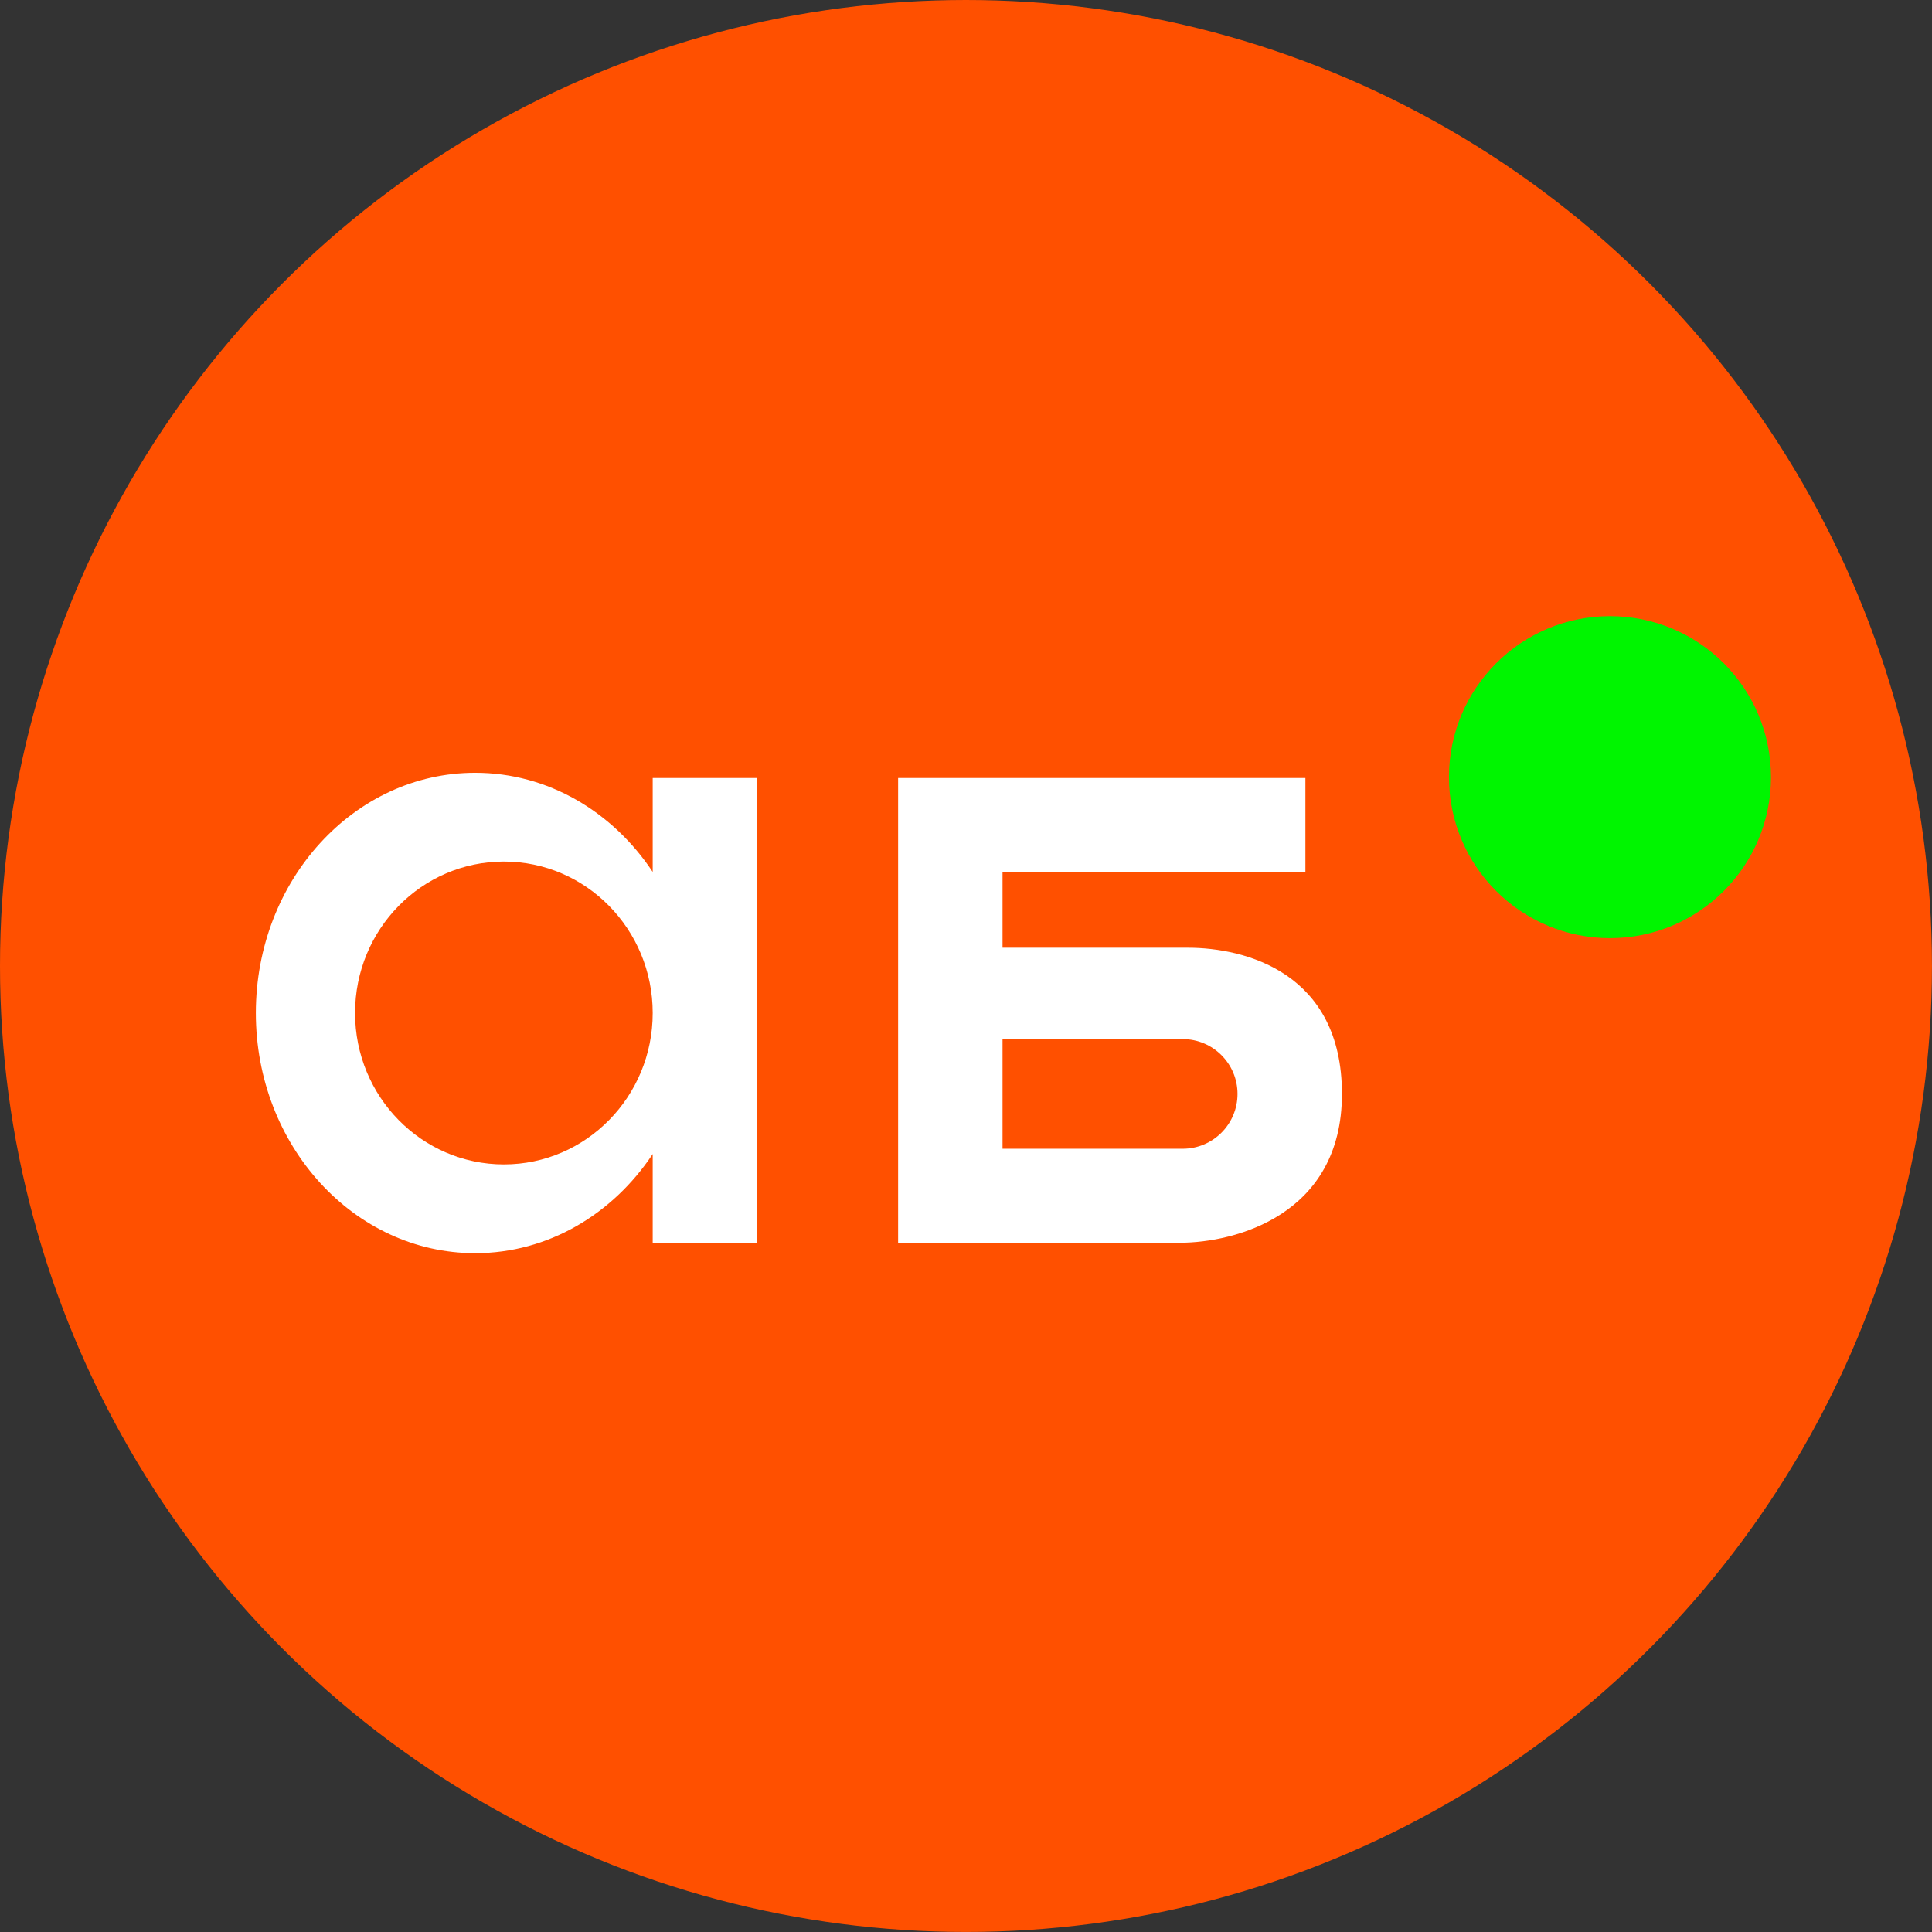
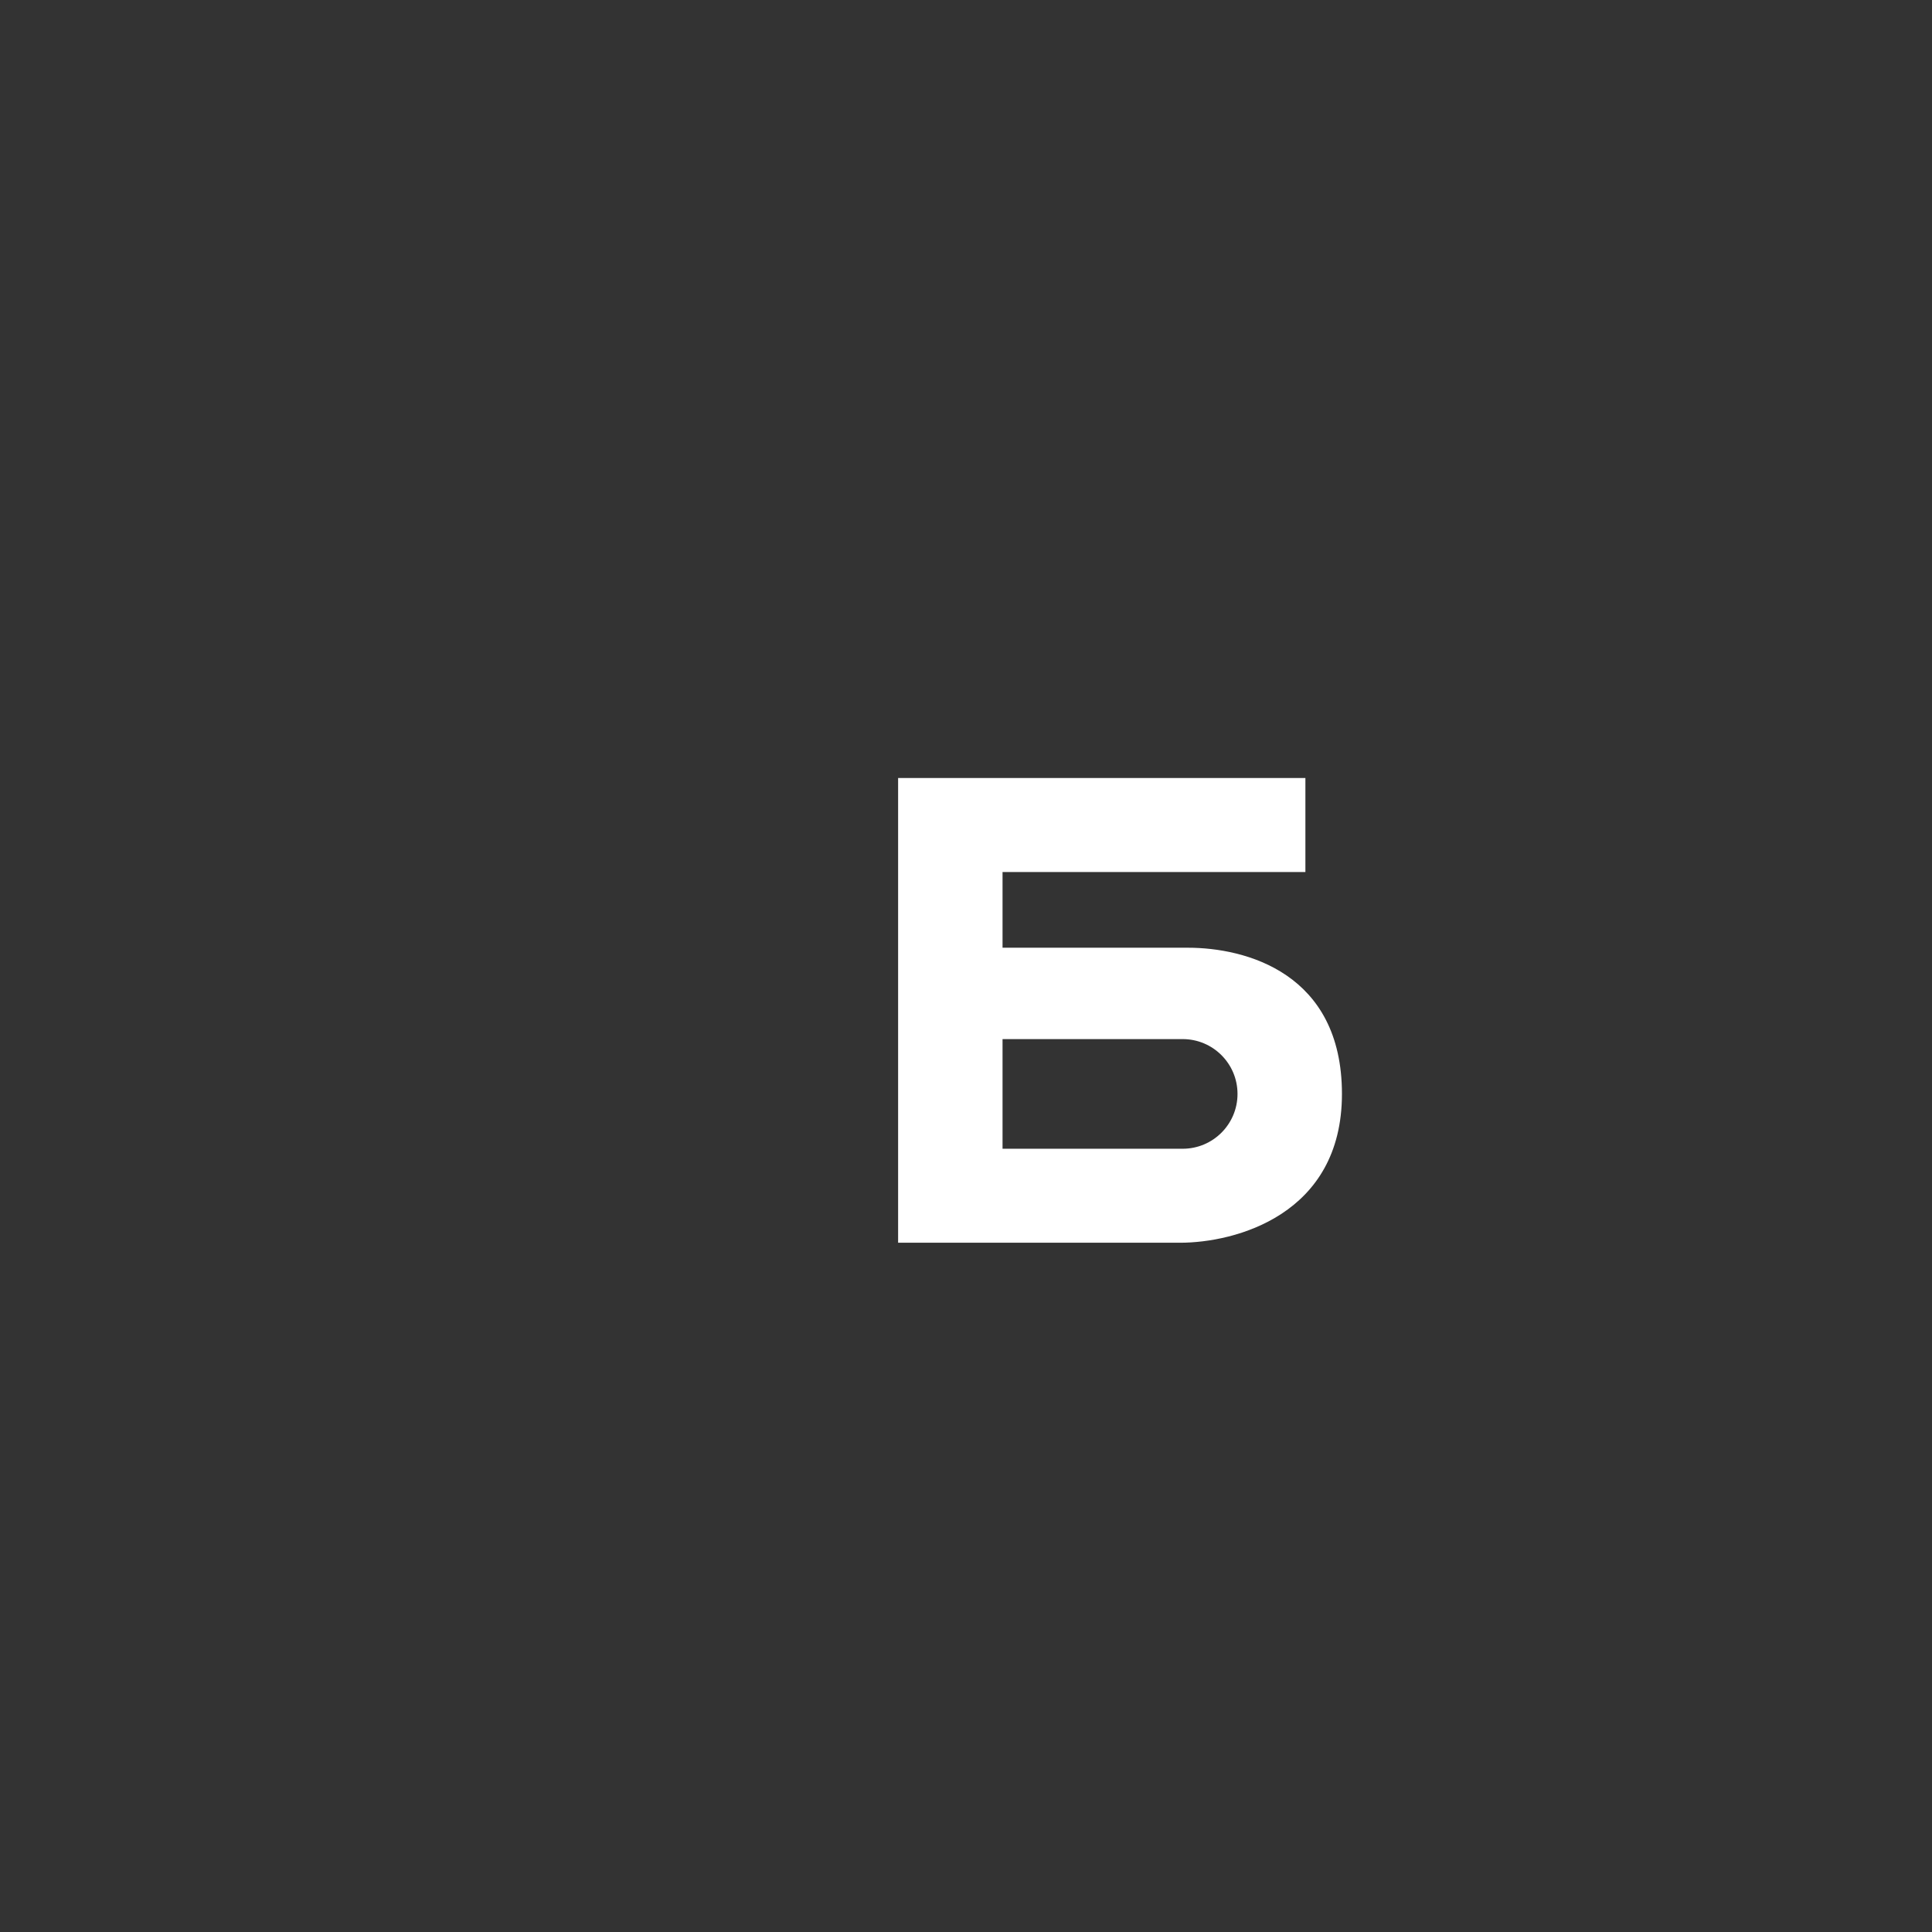
<svg xmlns="http://www.w3.org/2000/svg" width="219" height="219" viewBox="0 0 219 219" fill="none">
  <rect x="0" y="0" width="219" height="219" fill="#333333" stroke="none" />
  <g clip-path="url(#clip0_407_7191)">
-     <circle cx="109.498" cy="109.498" r="109.498" fill="#FF5000" />
-     <circle cx="182.496" cy="88.093" r="18.25" fill="#00F500" />
    <path fill-rule="evenodd" clip-rule="evenodd" d="M101.805 88.191H147.972V98.845H113.642V107.428H134.654C141.165 107.428 152.115 110.269 152.115 124.001C152.115 137.732 139.981 140.869 133.767 140.869H101.805V88.191ZM134.062 117.786H113.642V130.215H134.062C137.495 130.215 140.277 127.433 140.277 124C140.277 120.568 137.495 117.786 134.062 117.786Z" fill="white" />
-     <path fill-rule="evenodd" clip-rule="evenodd" d="M73.986 130.814C69.467 137.625 62.137 142.053 53.862 142.053C40.132 142.053 29.002 129.863 29.002 114.826C29.002 99.789 40.132 87.599 53.862 87.599C62.137 87.599 69.467 92.027 73.986 98.838V88.191H85.824V140.869H73.986V130.814ZM73.986 114.826C73.986 124.306 66.433 131.991 57.117 131.991C47.801 131.991 40.248 124.306 40.248 114.826C40.248 105.346 47.801 97.661 57.117 97.661C66.433 97.661 73.986 105.346 73.986 114.826Z" fill="white" />
  </g>
  <defs>
    <clipPath id="clip0_407_7191">
      <rect width="218.996" height="218.996" fill="white" />
    </clipPath>
  </defs>
</svg>